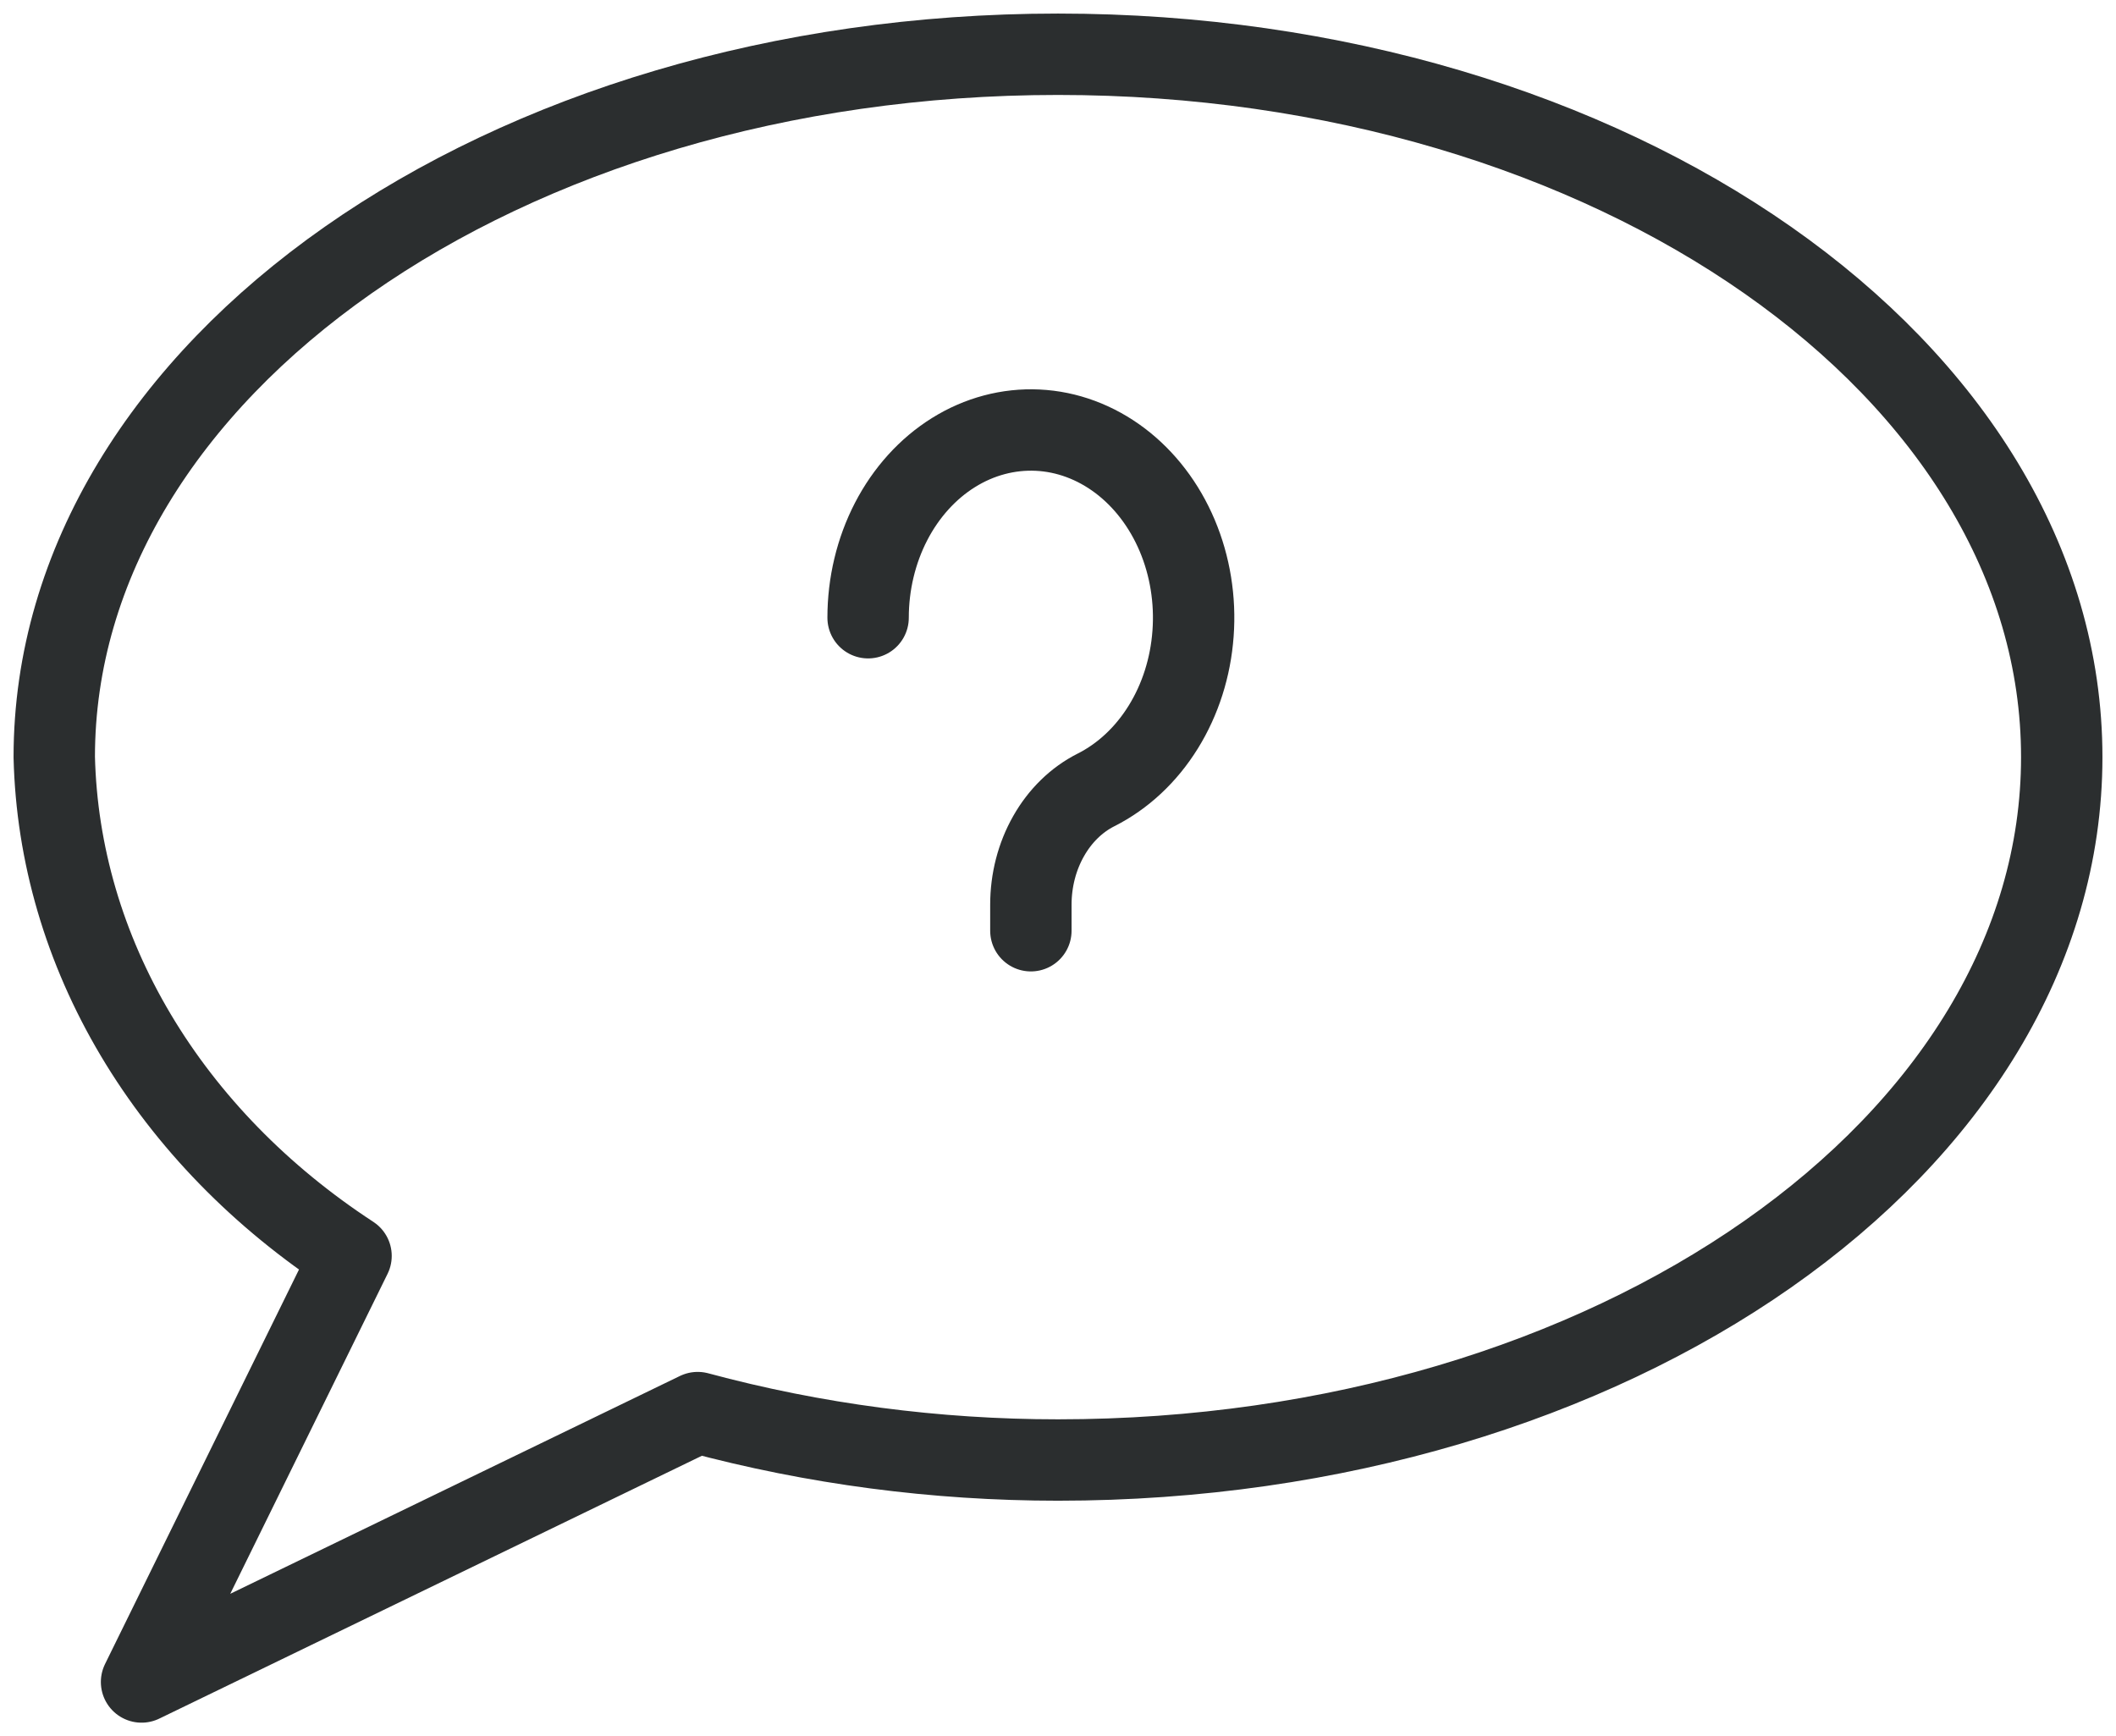
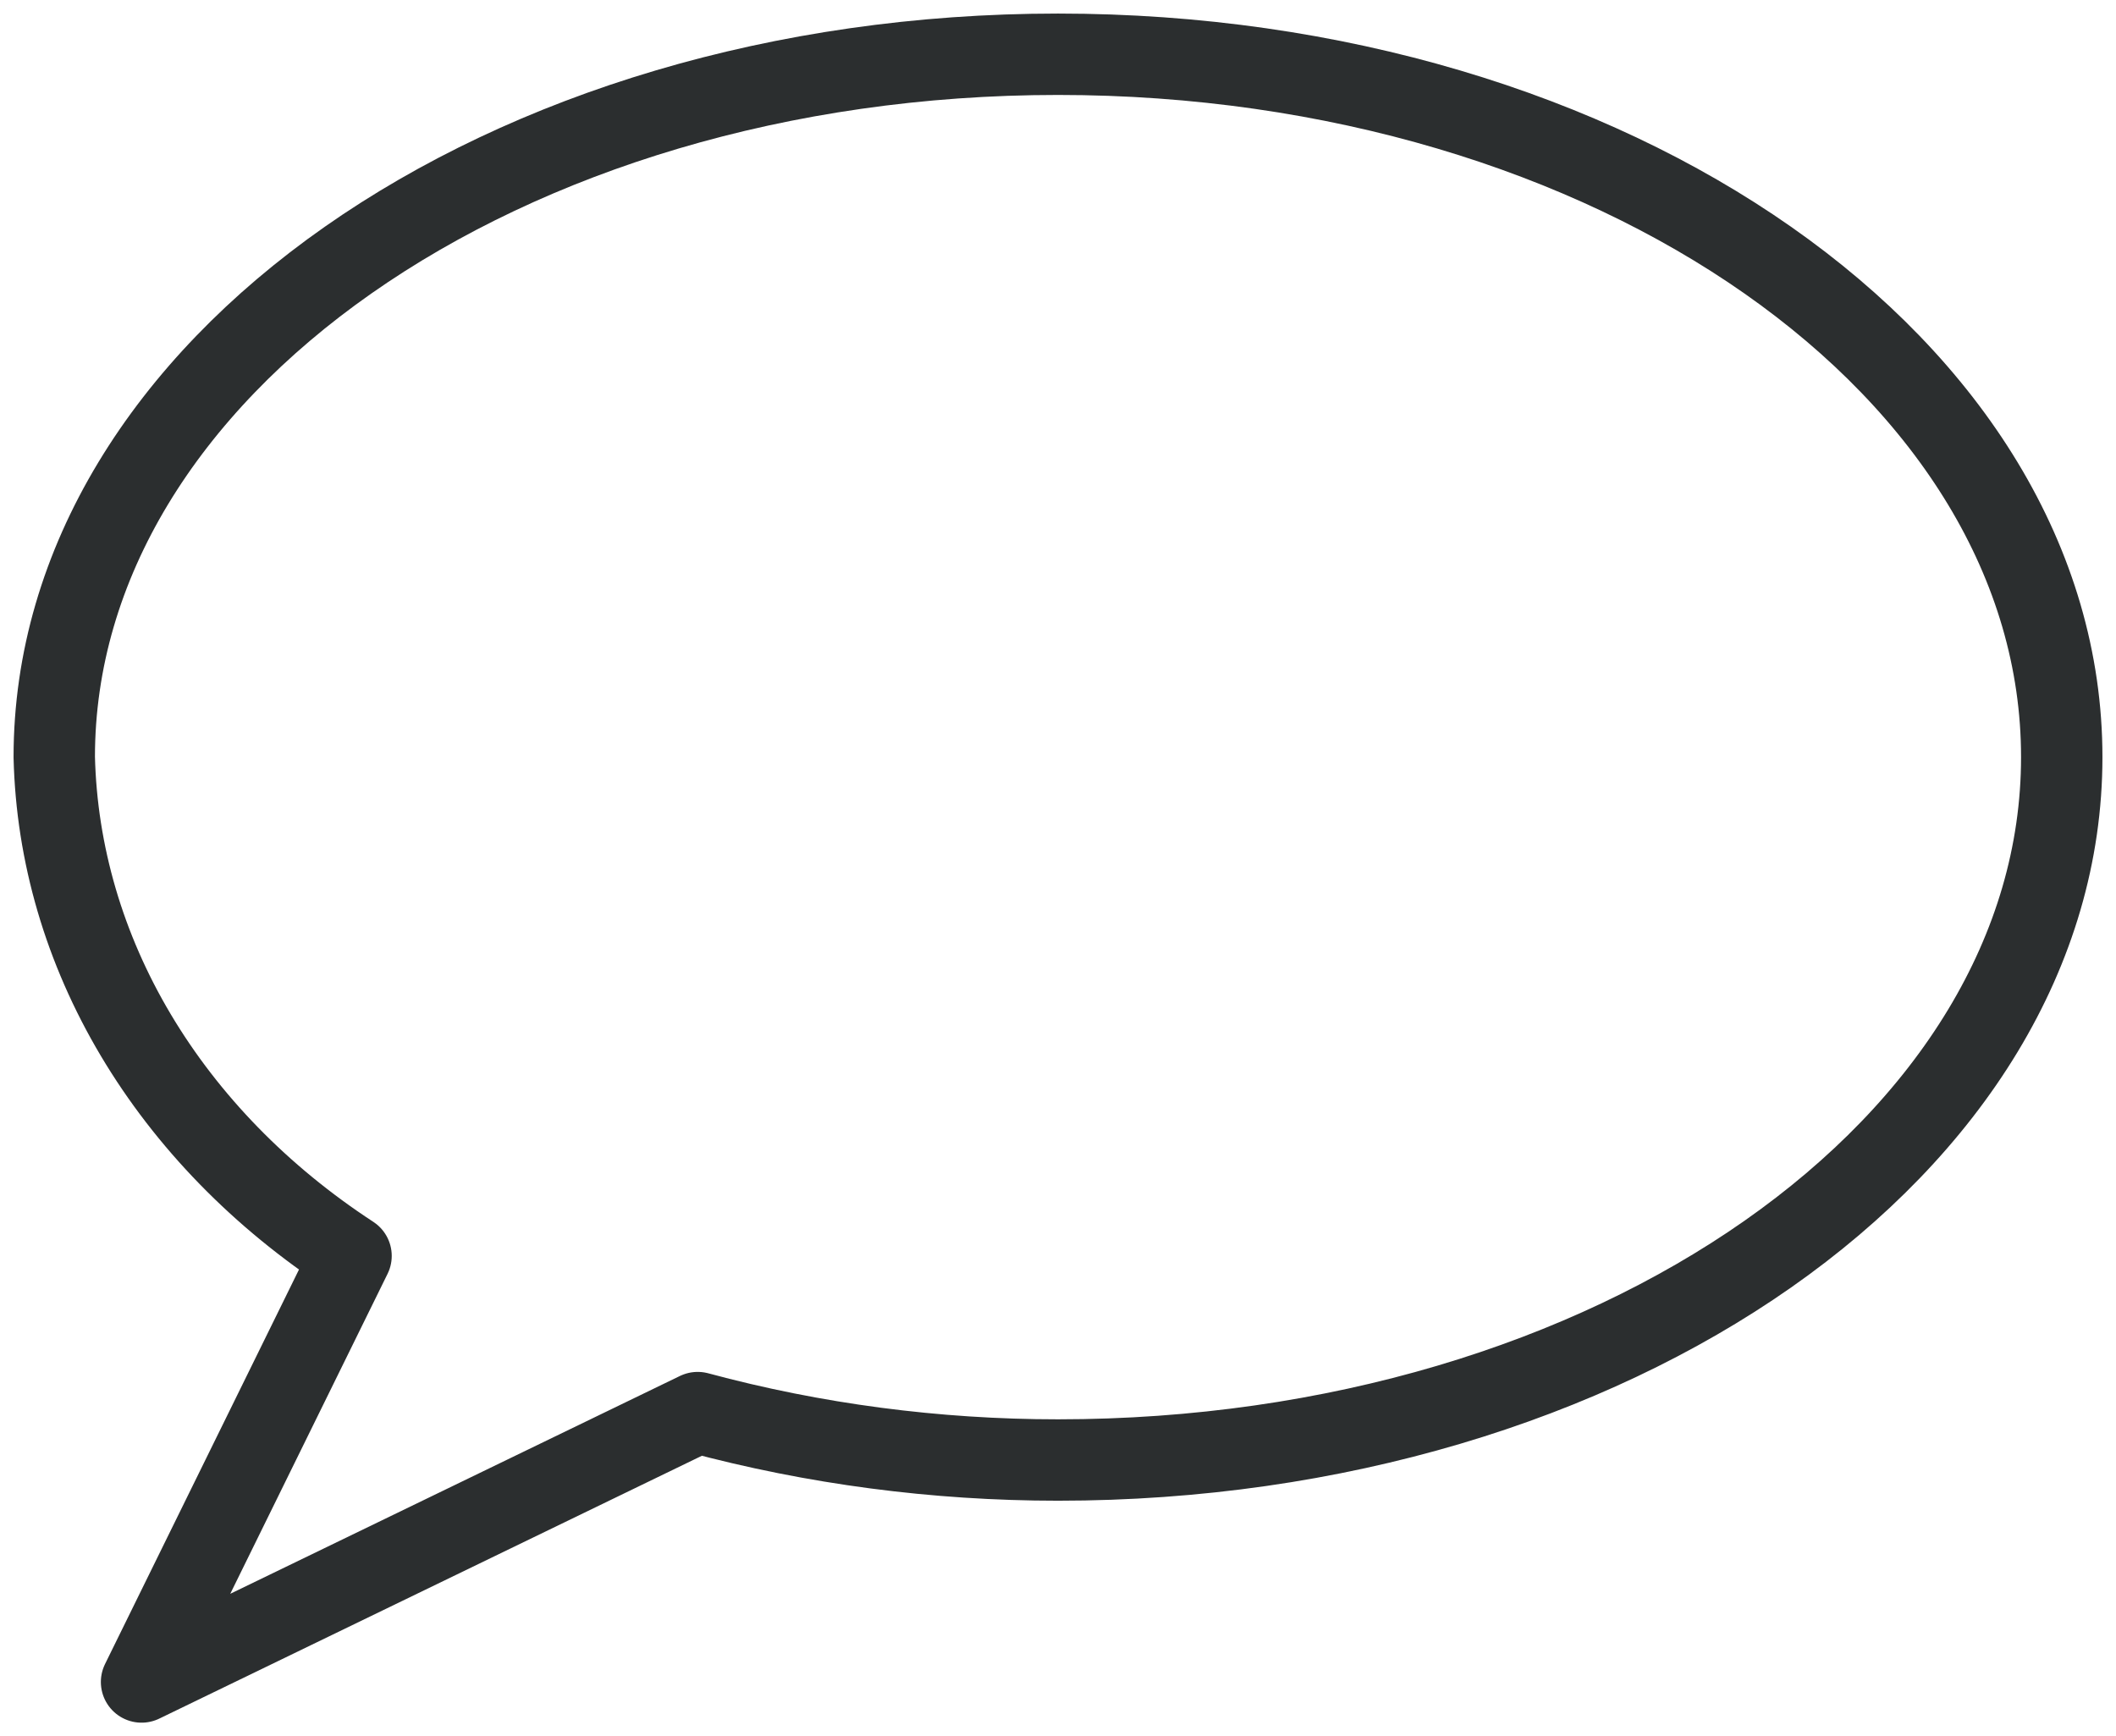
<svg xmlns="http://www.w3.org/2000/svg" width="39" height="32" viewBox="0 0 39 32" fill="none">
  <path d="M19.5 1C9.275 1 1 6.8 1 13.954C1.043 15.736 1.556 17.486 2.503 19.077C3.45 20.668 4.805 22.059 6.47 23.147L2.609 31L12.859 26.035C15.007 26.614 17.247 26.909 19.5 26.909C29.717 26.909 38 21.11 38 13.954C38 6.8 29.717 1 19.5 1Z" stroke="#2B2E2F" stroke-width="1.5" stroke-linecap="round" stroke-linejoin="round" />
-   <path d="M16 11.385C16 10.761 16.147 10.148 16.424 9.612C16.701 9.077 17.099 8.637 17.574 8.341C18.05 8.044 18.587 7.902 19.127 7.928C19.667 7.954 20.191 8.149 20.644 8.491C21.096 8.833 21.46 9.309 21.697 9.87C21.934 10.431 22.035 11.056 21.989 11.677C21.944 12.299 21.754 12.895 21.439 13.402C21.124 13.91 20.696 14.309 20.2 14.559C19.843 14.739 19.54 15.034 19.327 15.41C19.113 15.786 19 16.225 19 16.674V17.154" stroke="#2B2E2F" stroke-width="1.5" stroke-linecap="round" stroke-linejoin="round" />
</svg>